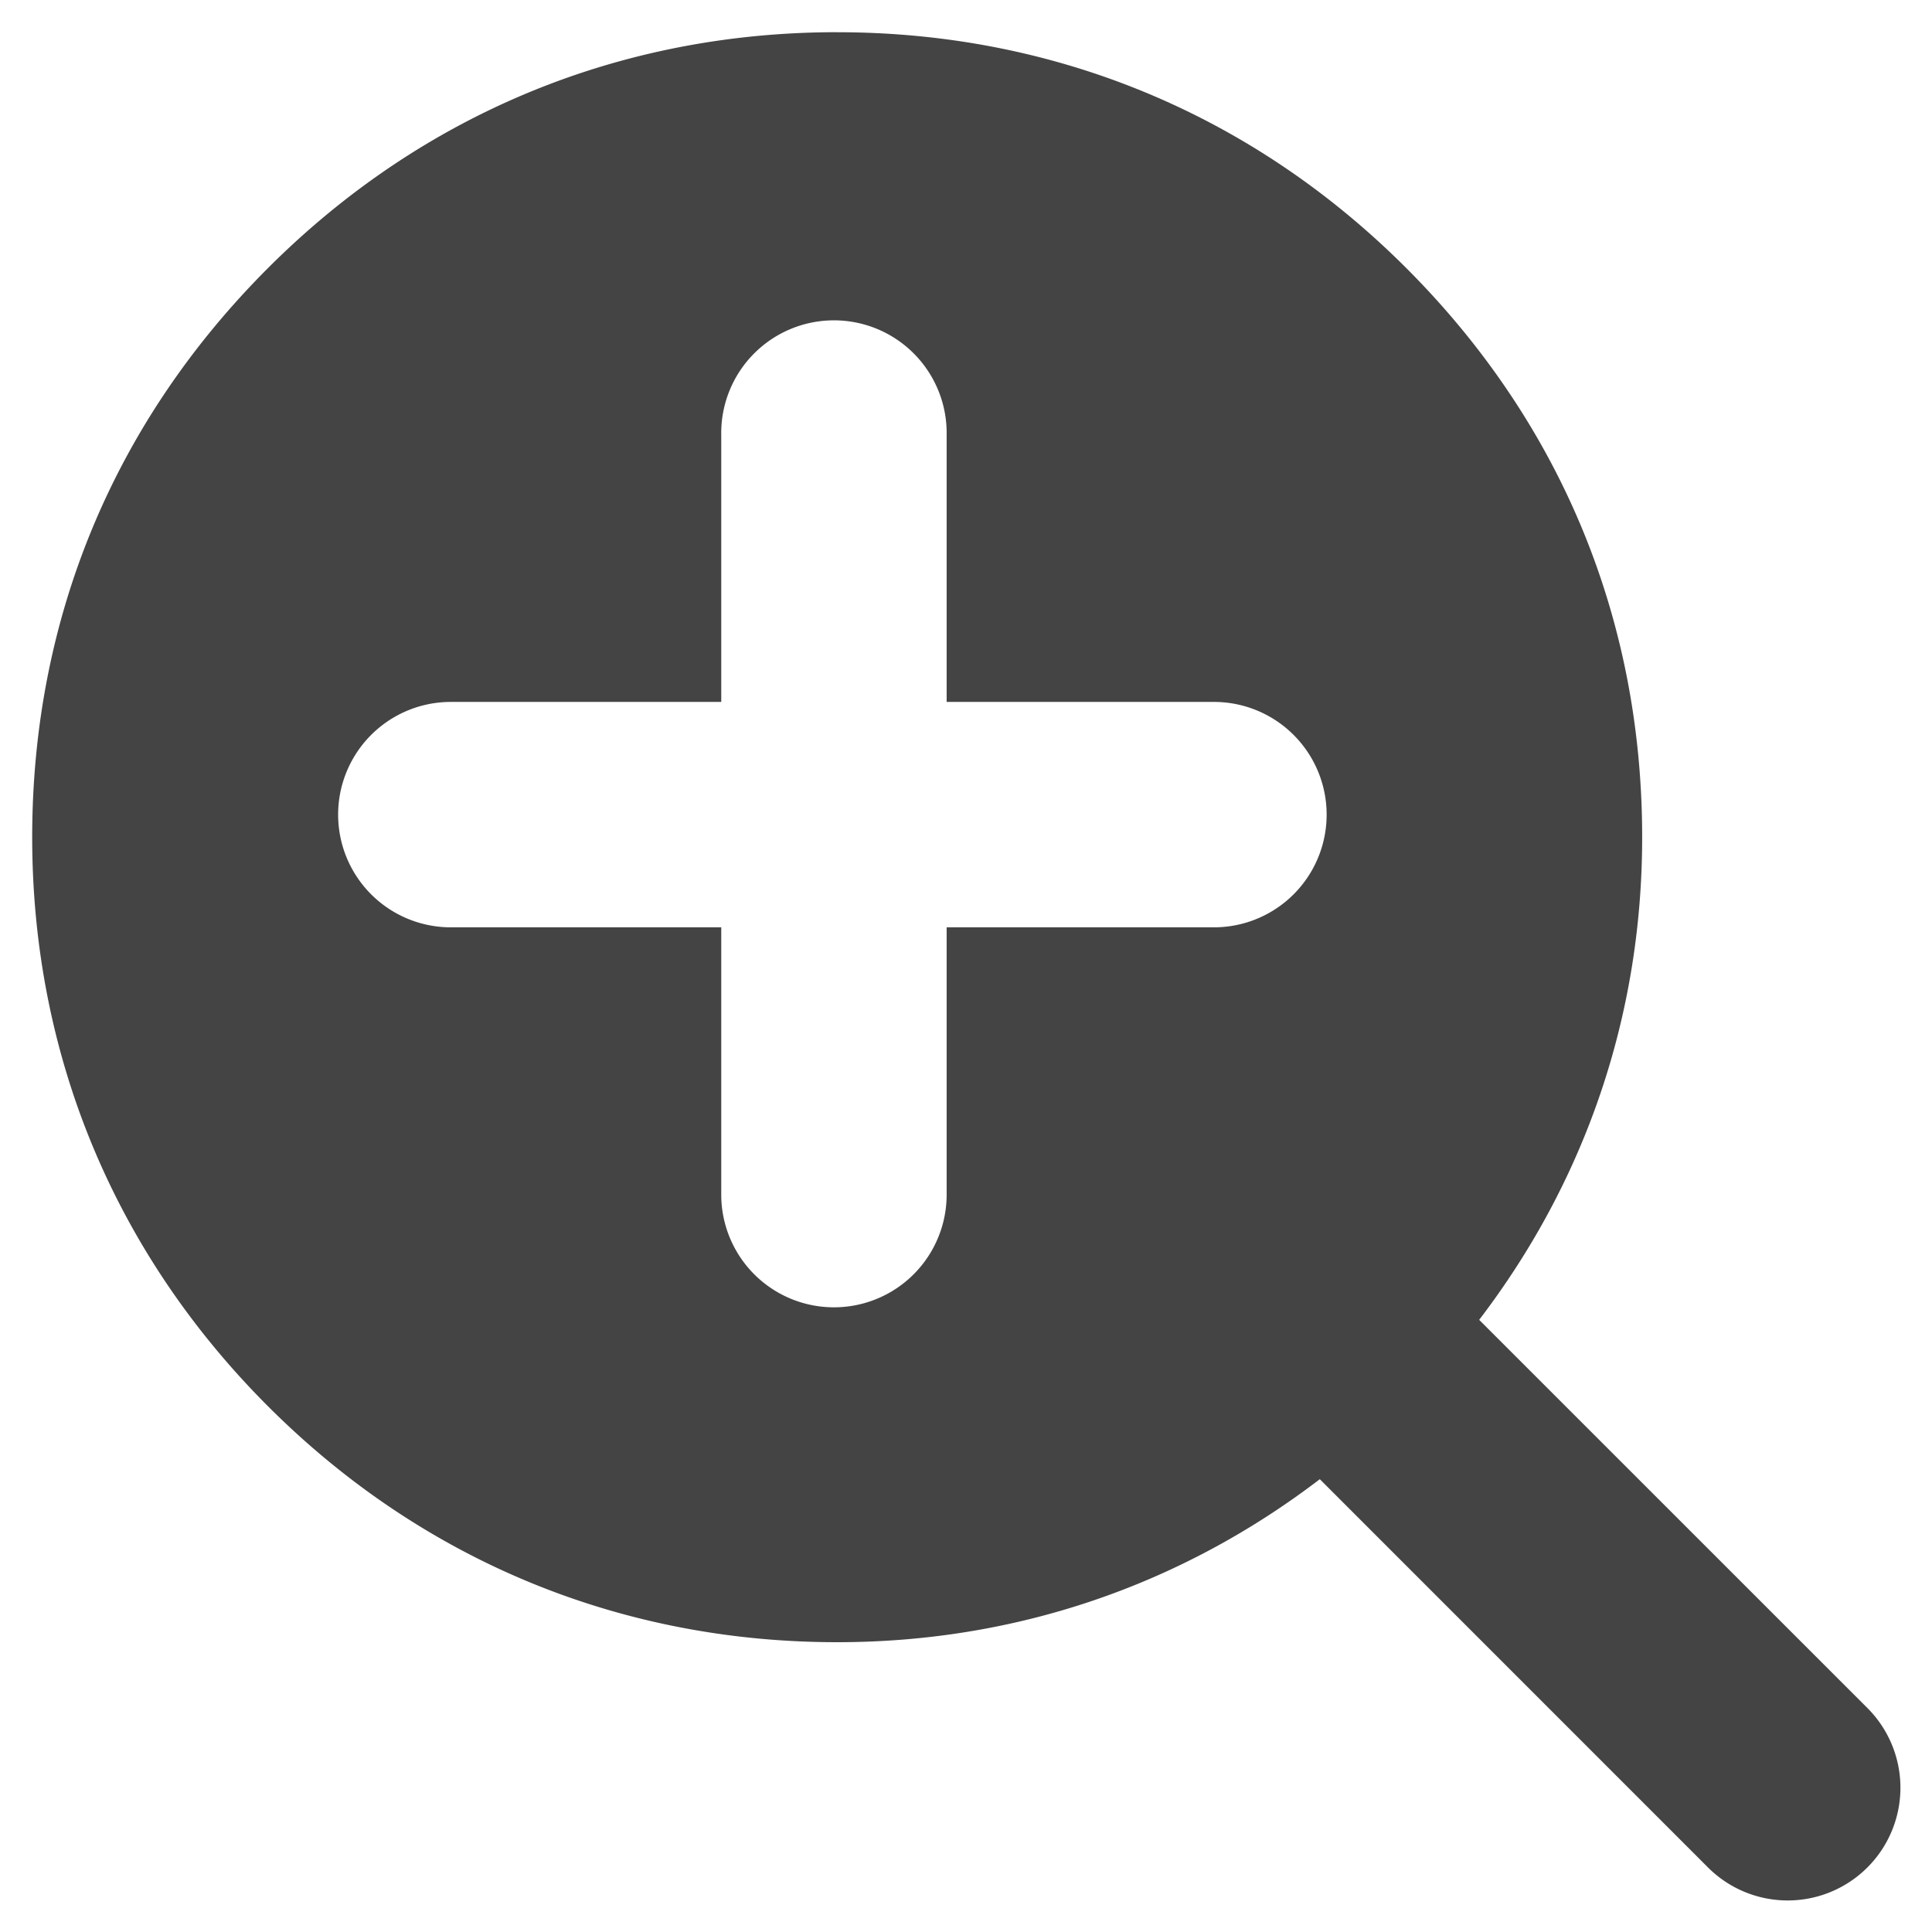
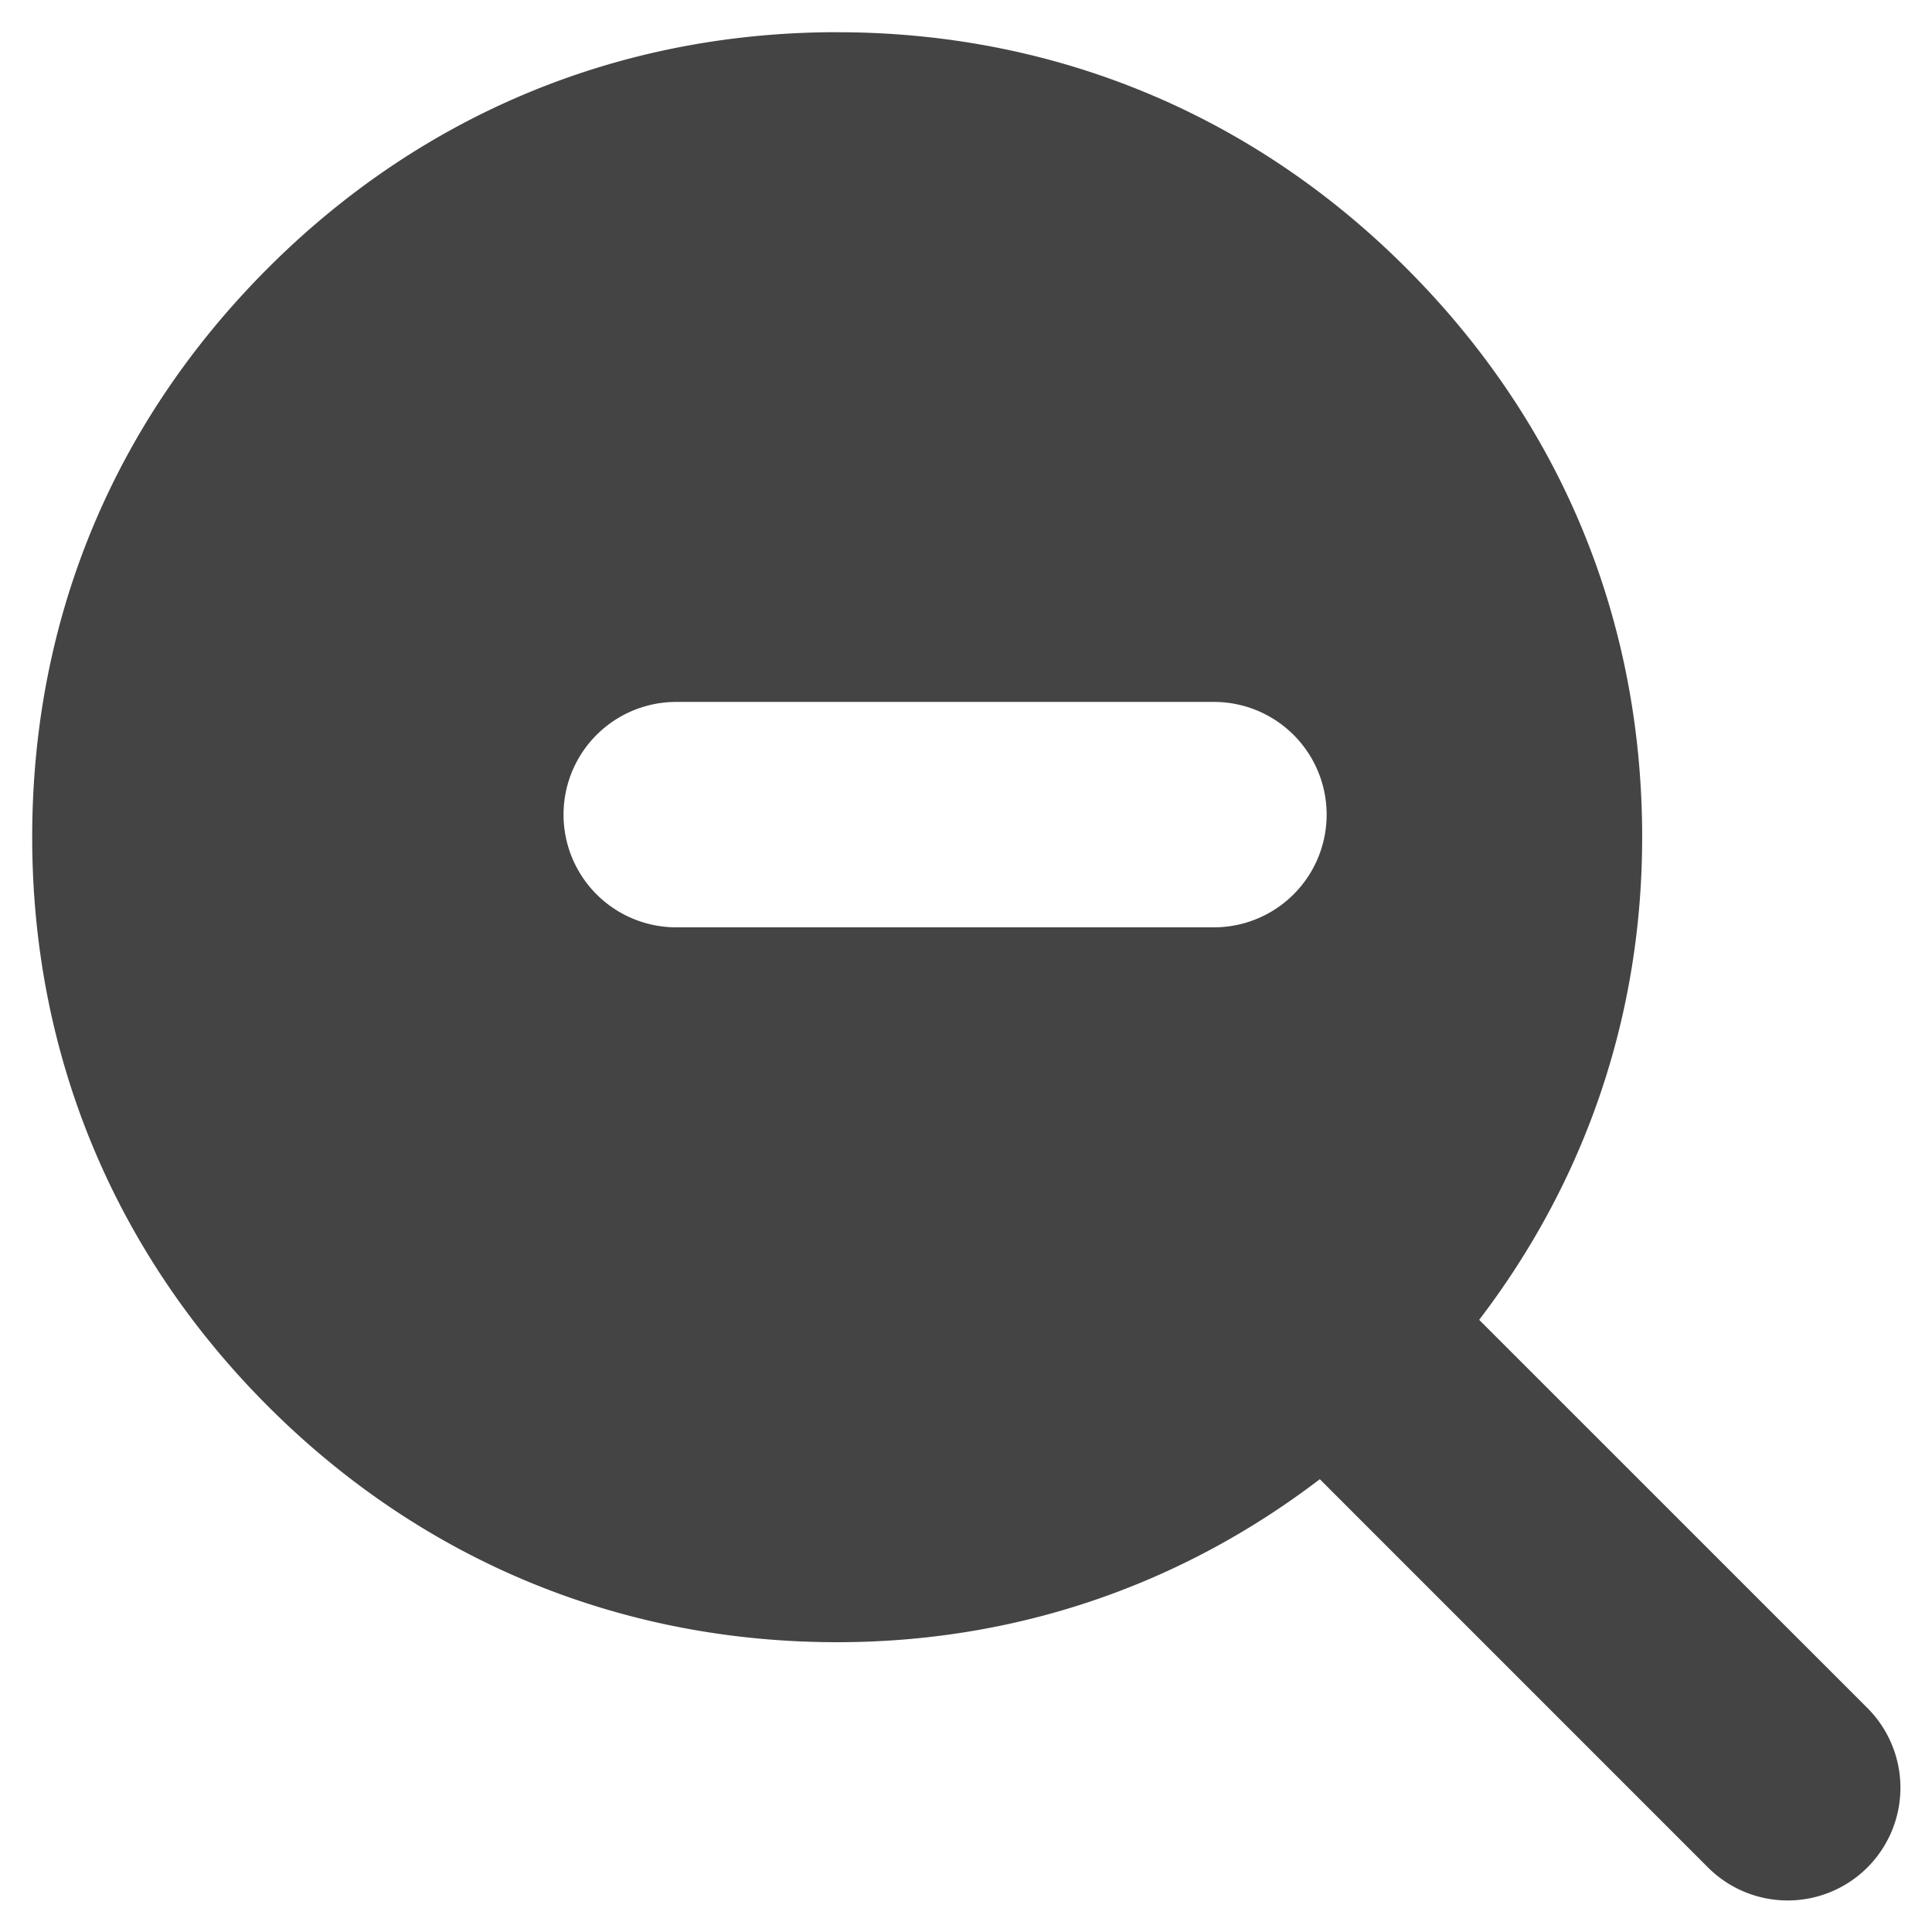
<svg xmlns="http://www.w3.org/2000/svg" width="60" height="60" viewBox="0 0 60 60" id="svg4225" version="1.1">
  <defs id="defs4227" />
  <g style="fill:#444444;fill-opacity:1" id="layer1" transform="translate(0,-992.362)">
-     <path style="color:#000000;font-style:normal;font-variant:normal;font-weight:normal;font-stretch:normal;font-size:medium;line-height:normal;font-family:sans-serif;text-indent:0;text-align:start;text-decoration:none;text-decoration-line:none;text-decoration-style:solid;text-decoration-color:#000000;letter-spacing:normal;word-spacing:normal;text-transform:none;direction:ltr;block-progression:tb;writing-mode:lr-tb;baseline-shift:baseline;text-anchor:start;white-space:normal;clip-rule:nonzero;display:inline;overflow:visible;visibility:visible;opacity:1;isolation:auto;mix-blend-mode:normal;color-interpolation:sRGB;color-interpolation-filters:linearRGB;solid-color:#000000;solid-opacity:1;fill:#444444;fill-opacity:1;fill-rule:nonzero;stroke:none;stroke-width:7;stroke-linecap:round;stroke-linejoin:round;stroke-miterlimit:10;stroke-dasharray:none;stroke-dashoffset:0;stroke-opacity:1;color-rendering:auto;image-rendering:auto;shape-rendering:auto;text-rendering:auto;enable-background:accumulate" d="m 26,993.362 c -6.731,0 -12.887,2.535 -17.676,7.324 -4.77,4.77 -7.324,10.859 -7.324,17.676 0,6.731 2.535,12.884 7.324,17.674 4.789,4.789 10.945,7.326 17.676,7.326 5.545,0 10.673,-1.767 14.988,-5.062 l 12.035,12.037 a 3.501,3.501 0 1 0 4.951,-4.951 l -12.037,-12.035 c 3.296,-4.315 5.062,-9.444 5.062,-14.988 0,-6.817 -2.557,-12.906 -7.326,-17.676 -4.789,-4.789 -10.943,-7.324 -17.674,-7.324 z m -0.154,8.949 a 3.5,3.5 0 0 1 3.553,3.551 l 0,8.299 8.301,0 a 3.5,3.5 0 1 1 0,7 l -8.301,0 0,8.301 a 3.5,3.5 0 1 1 -7,0 l 0,-8.301 -8.398,0 a 3.5,3.5 0 1 1 0,-7 l 8.398,0 0,-8.299 a 3.5,3.5 0 0 1 3.447,-3.551 z" id="path4912" />
+     <path style="color:#000000;font-style:normal;font-variant:normal;font-weight:normal;font-stretch:normal;font-size:medium;line-height:normal;font-family:sans-serif;text-indent:0;text-align:start;text-decoration:none;text-decoration-line:none;text-decoration-style:solid;text-decoration-color:#000000;letter-spacing:normal;word-spacing:normal;text-transform:none;direction:ltr;block-progression:tb;writing-mode:lr-tb;baseline-shift:baseline;text-anchor:start;white-space:normal;clip-rule:nonzero;display:inline;overflow:visible;visibility:visible;opacity:1;isolation:auto;mix-blend-mode:normal;color-interpolation:sRGB;color-interpolation-filters:linearRGB;solid-color:#000000;solid-opacity:1;fill:#444444;fill-opacity:1;fill-rule:nonzero;stroke:none;stroke-width:7;stroke-linecap:round;stroke-linejoin:round;stroke-miterlimit:10;stroke-dasharray:none;stroke-dashoffset:0;stroke-opacity:1;color-rendering:auto;image-rendering:auto;shape-rendering:auto;text-rendering:auto;enable-background:accumulate" d="m 26,993.362 c -6.731,0 -12.887,2.535 -17.676,7.324 -4.77,4.77 -7.324,10.859 -7.324,17.676 0,6.731 2.535,12.884 7.324,17.674 4.789,4.789 10.945,7.326 17.676,7.326 5.545,0 10.673,-1.767 14.988,-5.062 l 12.035,12.037 a 3.501,3.501 0 1 0 4.951,-4.951 l -12.037,-12.035 c 3.296,-4.315 5.062,-9.444 5.062,-14.988 0,-6.817 -2.557,-12.906 -7.326,-17.676 -4.789,-4.789 -10.943,-7.324 -17.674,-7.324 z m -0.154,8.949 a 3.5,3.5 0 0 1 3.553,3.551 l 0,8.299 8.301,0 a 3.5,3.5 0 1 1 0,7 l -8.301,0 0,8.301 l 0,-8.301 -8.398,0 a 3.5,3.5 0 1 1 0,-7 l 8.398,0 0,-8.299 a 3.5,3.5 0 0 1 3.447,-3.551 z" id="path4912" />
  </g>
</svg>